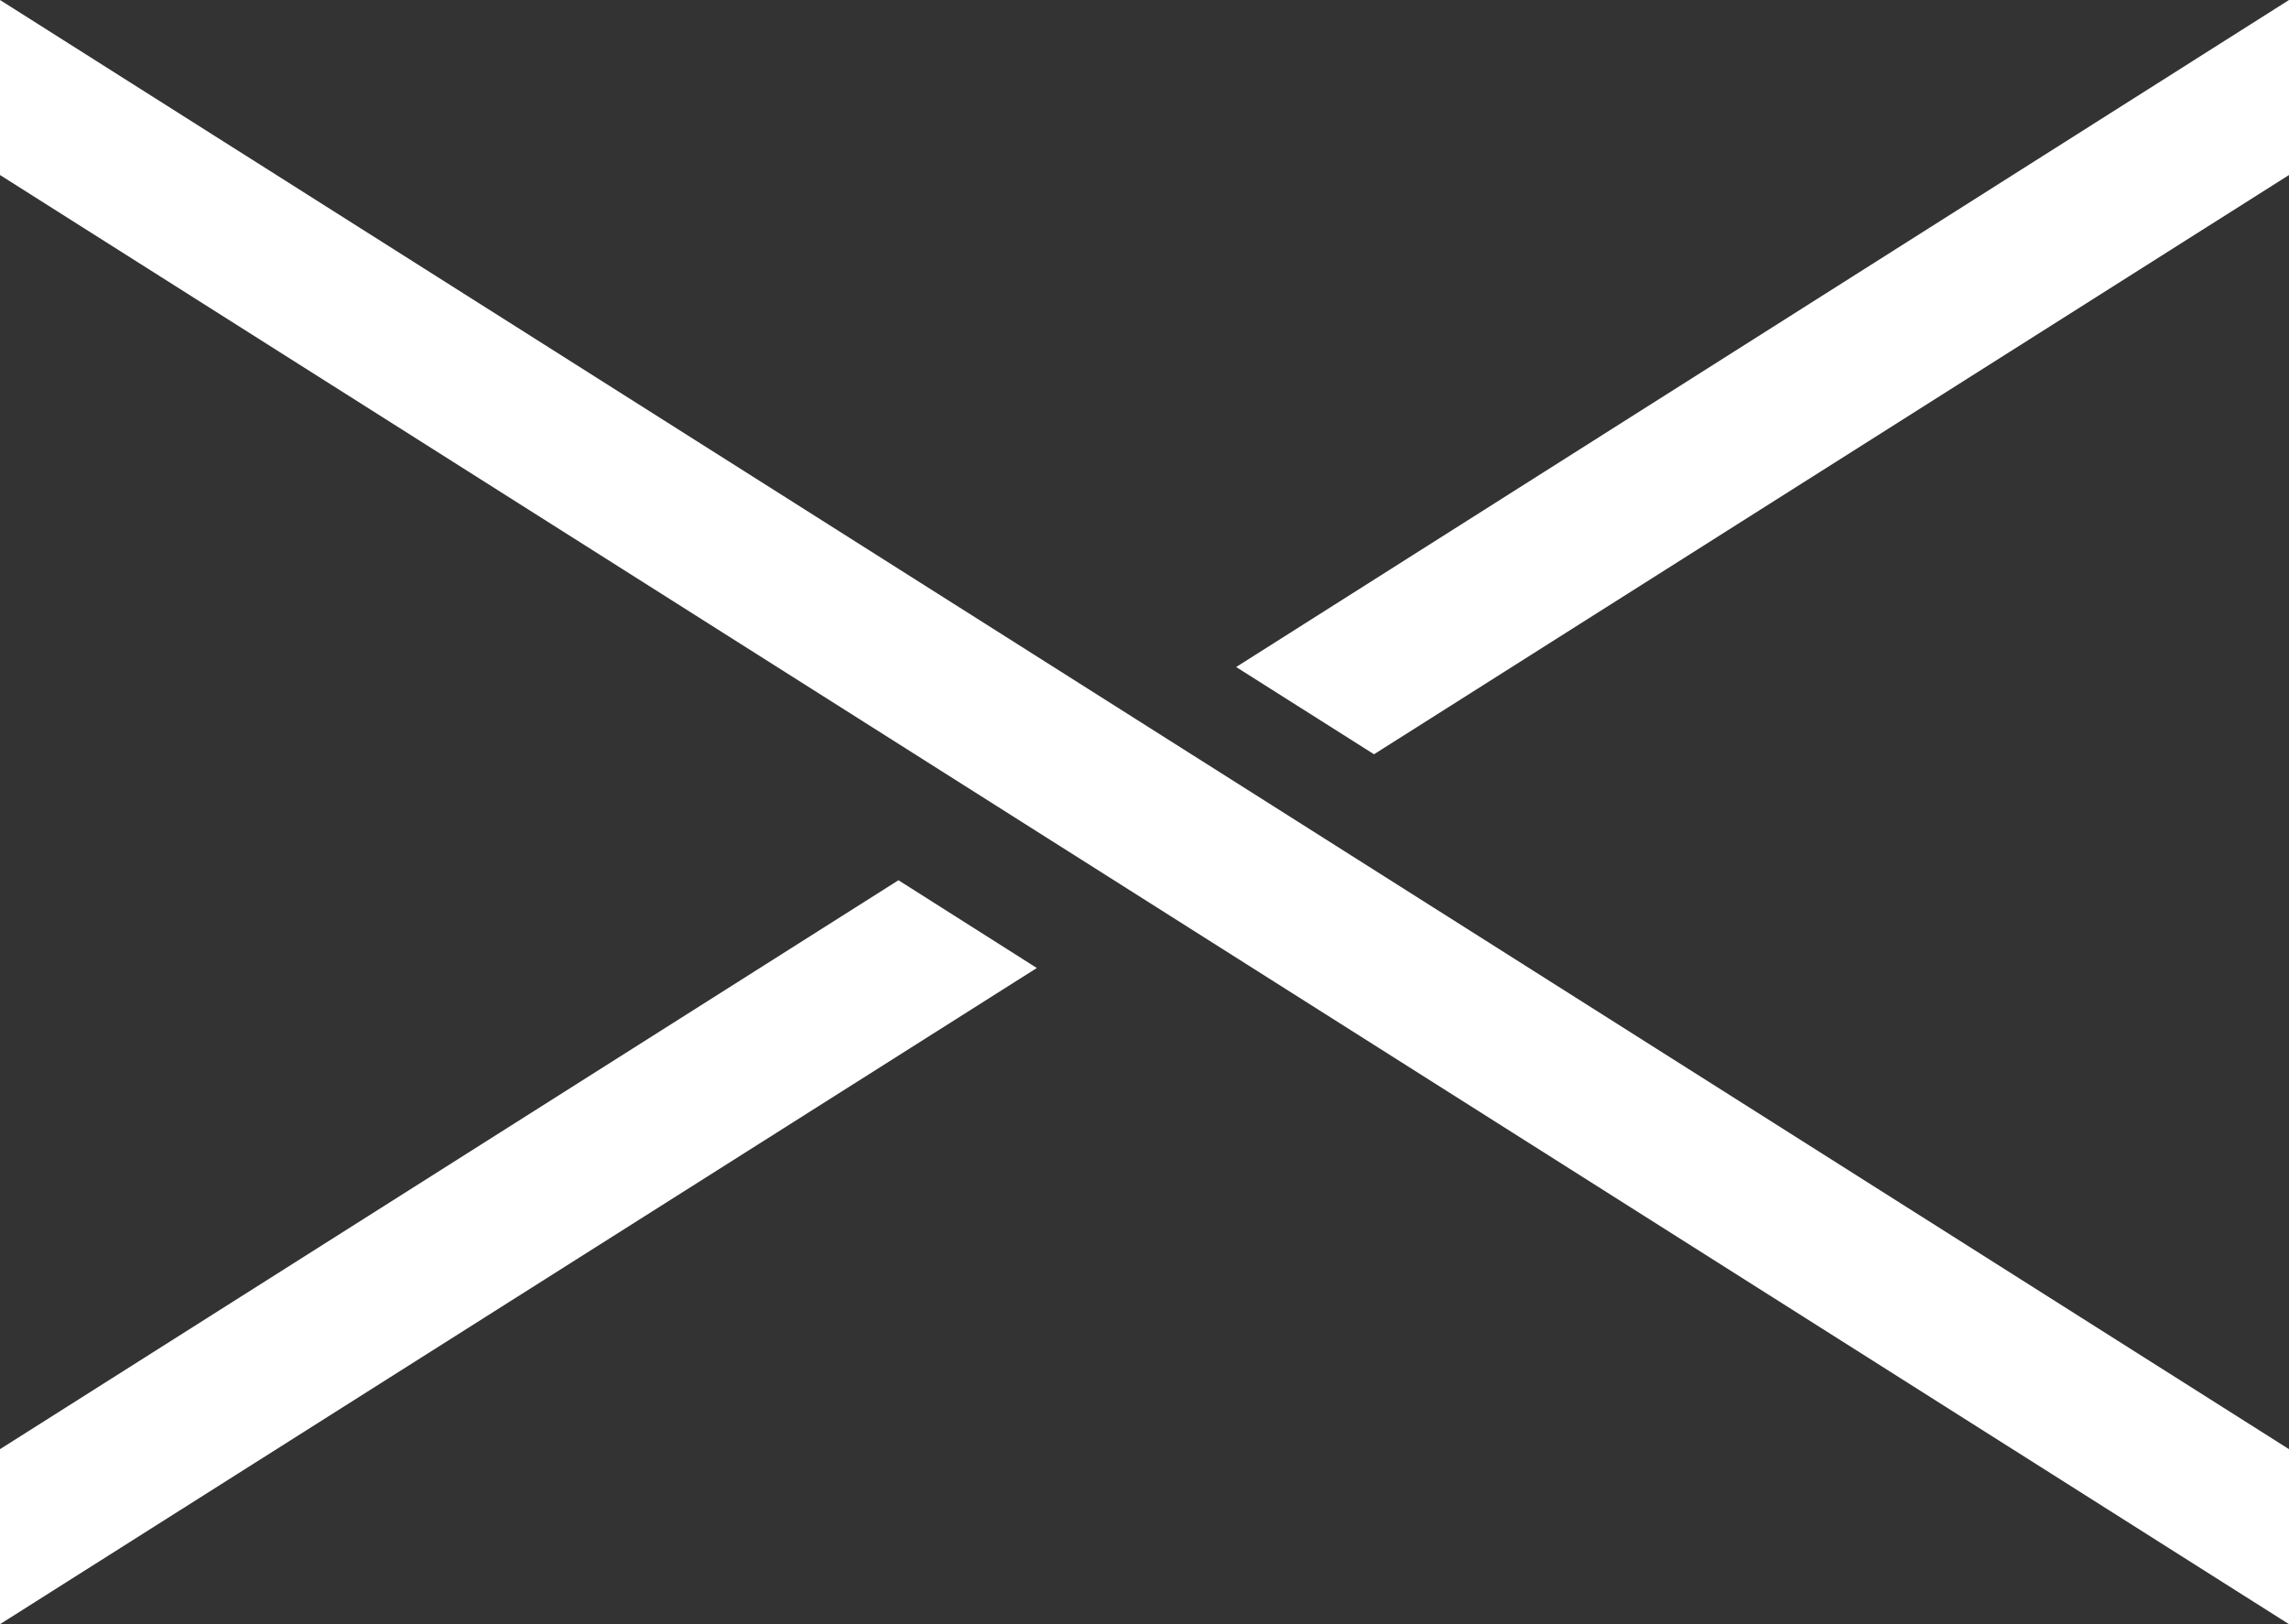
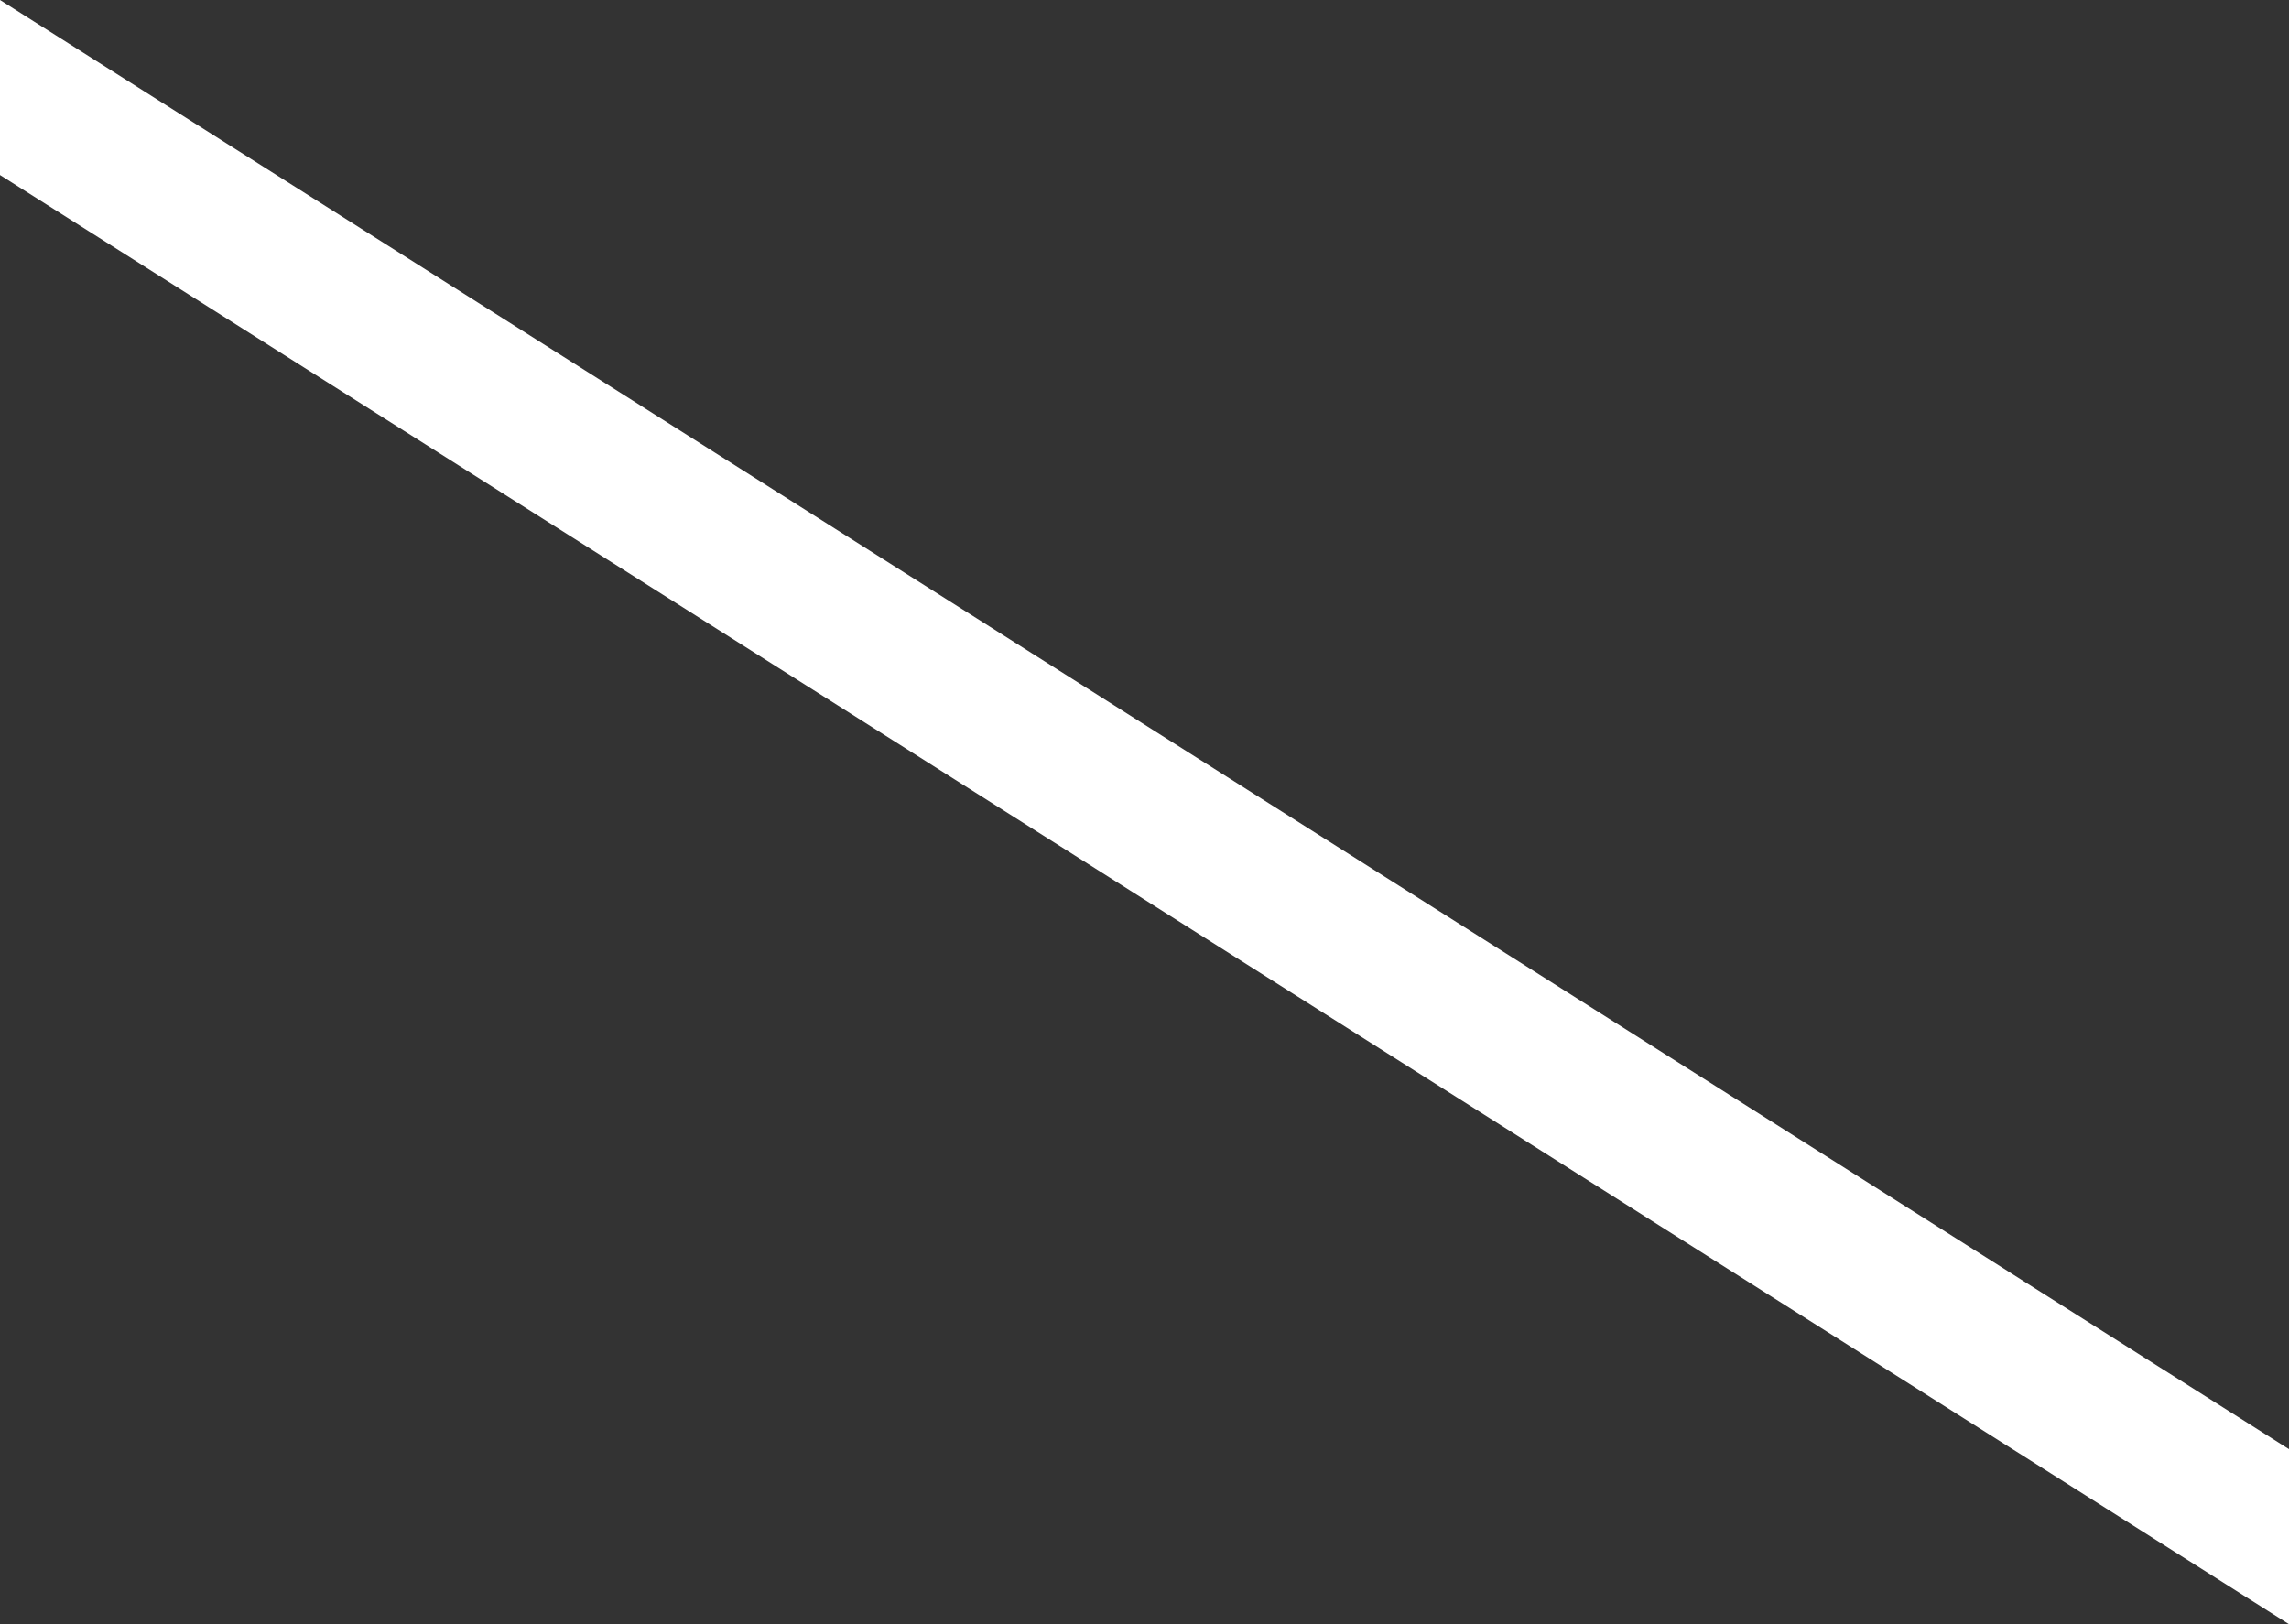
<svg xmlns="http://www.w3.org/2000/svg" id="b" data-name="圖層 2" width="44.33" height="31.46" viewBox="0 0 44.33 31.46">
  <rect x="0" y="0" width="44.33" height="31.46" fill="#333333" stroke="none" />
  <g id="c" data-name="圖層 1">
    <g>
-       <polygon points="17.4 17.05 20.08 18.75 0 31.46 0 28.07 17.4 17.05" style="fill: #fff;" />
-       <polygon points="44.33 0 44.33 3.39 26.61 14.61 23.94 12.92 44.33 0" style="fill: #fff;" />
      <polygon points="0 0 0 3.39 44.33 31.46 44.33 28.07 0 0" style="fill: #fff;" />
    </g>
  </g>
</svg>